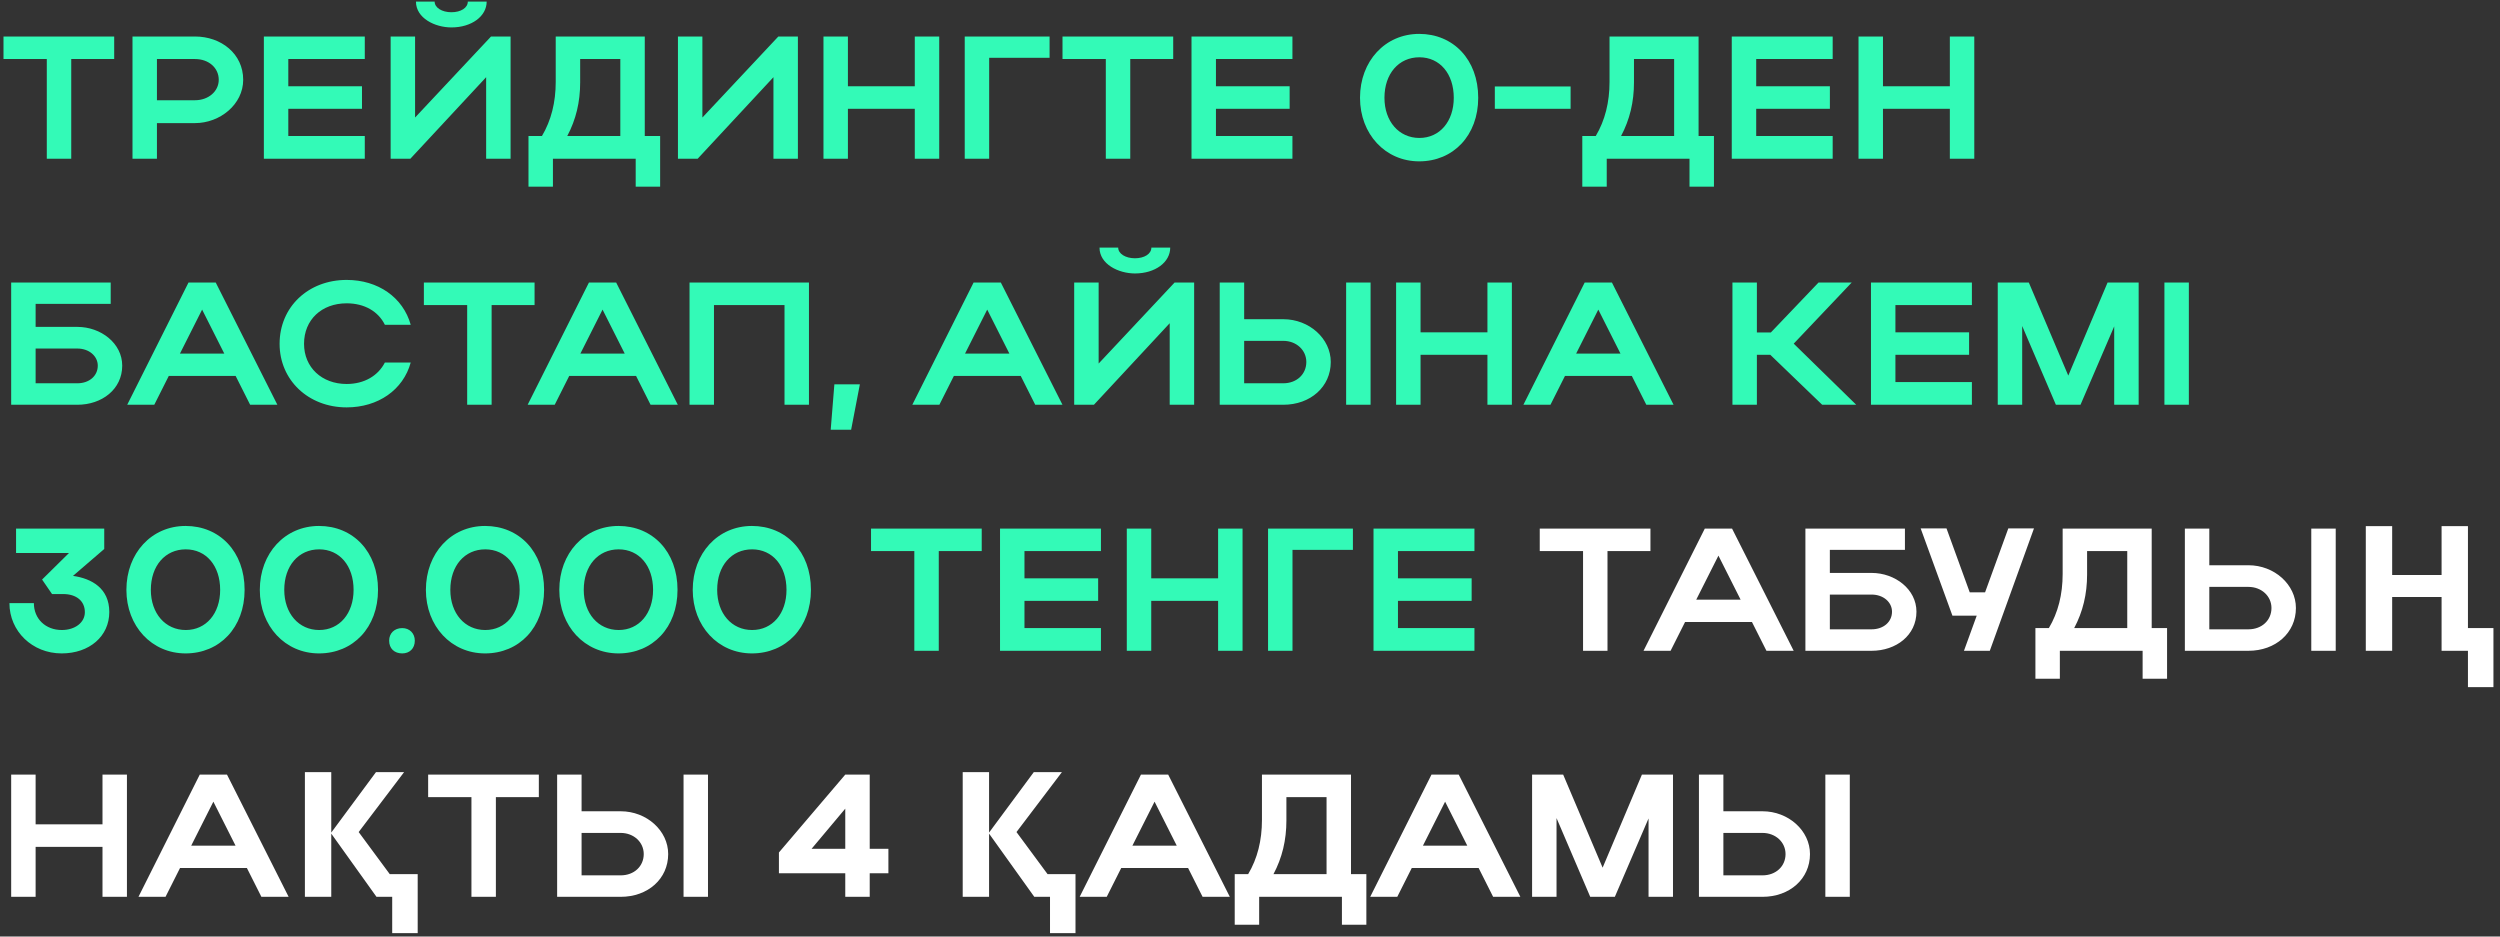
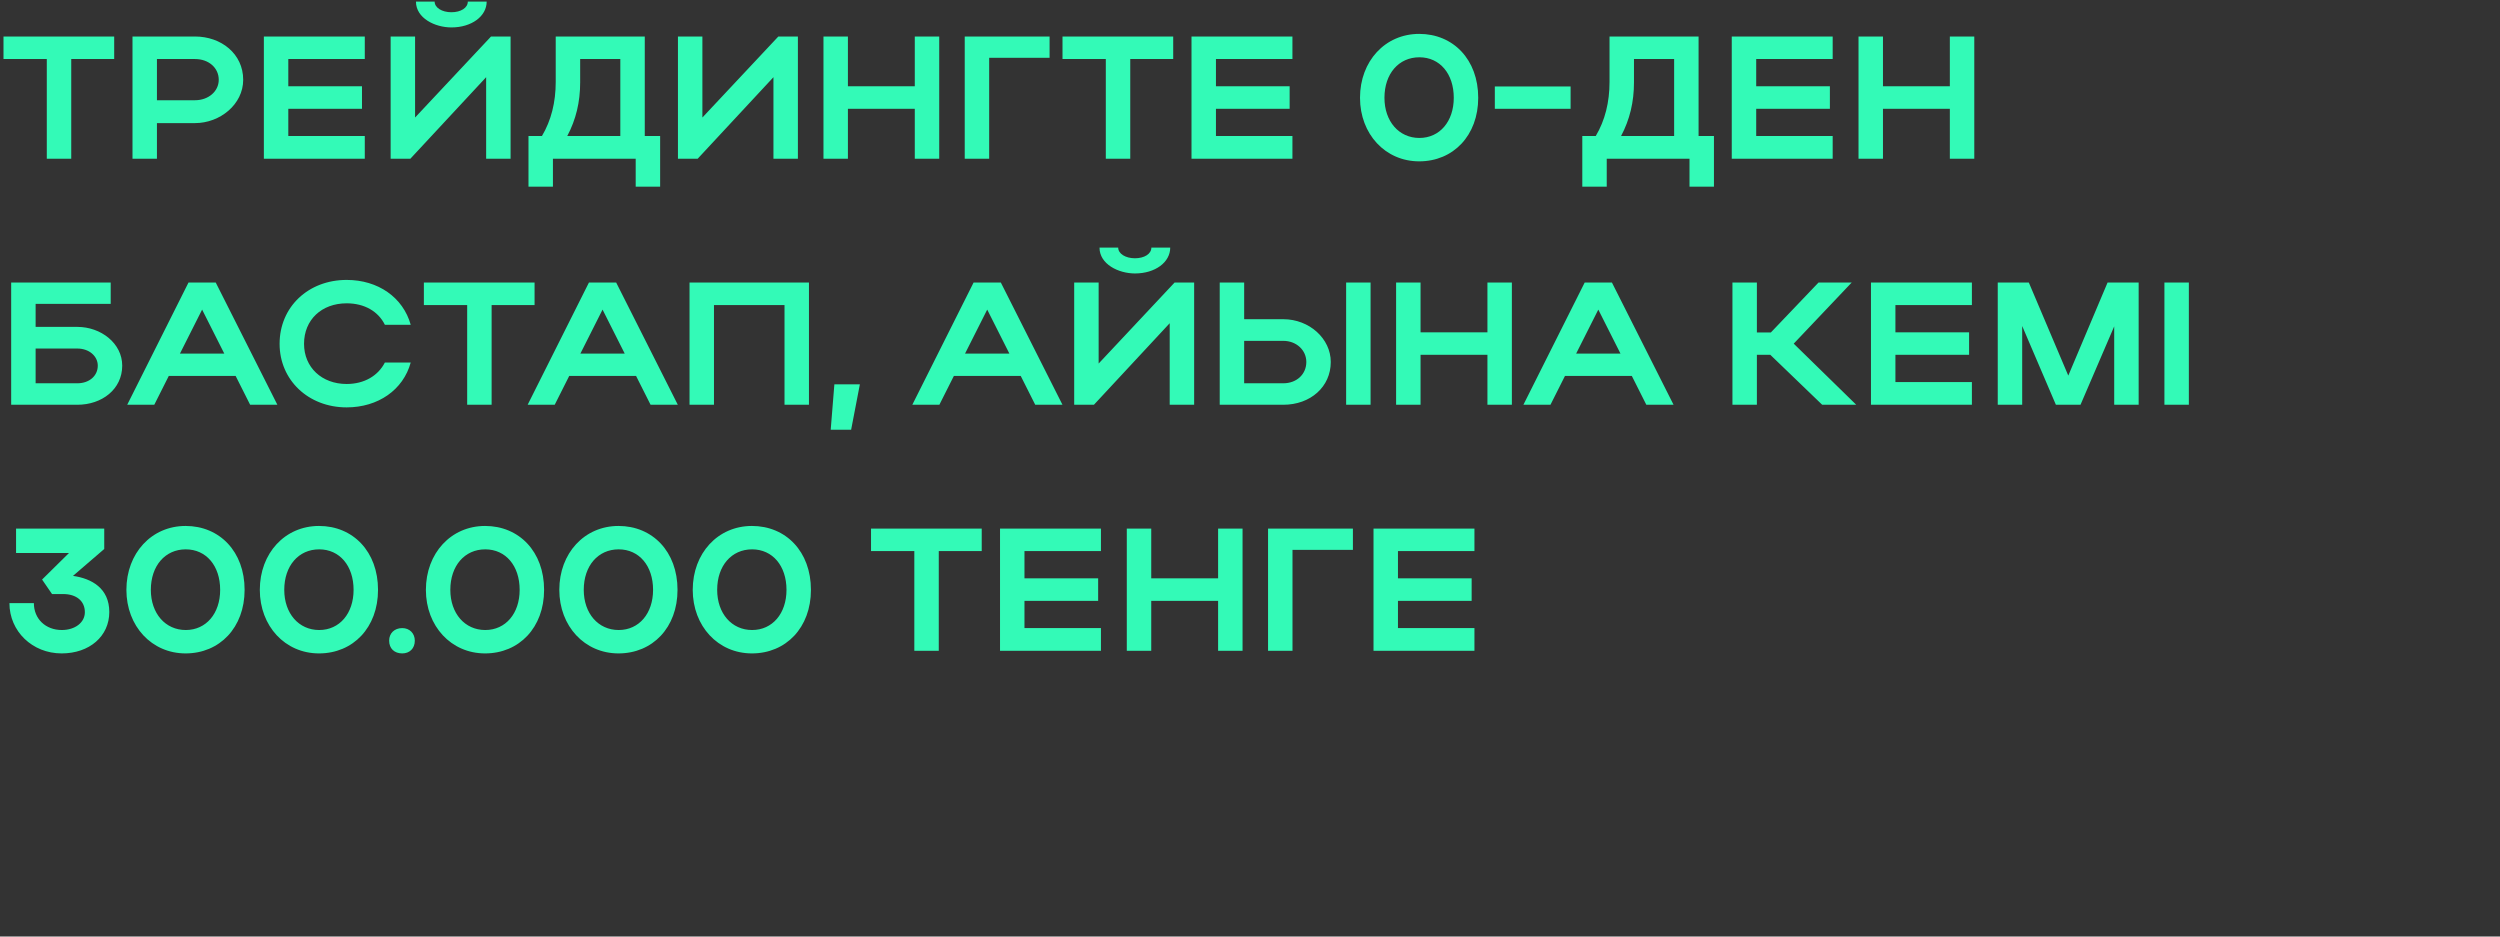
<svg xmlns="http://www.w3.org/2000/svg" width="315" height="118" viewBox="0 0 315 118" fill="none">
  <rect x="0" y="0" width="315" height="118" fill="#333333" stroke="none" />
  <path d="M5.896 20V7.438H0.44V4.6H14.388V7.438H8.976V20H5.896ZM16.694 20V4.6H24.57C27.87 4.6 30.642 6.778 30.642 10.056C30.642 13.158 27.716 15.512 24.57 15.512H19.774V20H16.694ZM27.562 10.056C27.562 8.538 26.286 7.438 24.57 7.438H19.774V12.63H24.57C26.264 12.63 27.562 11.508 27.562 10.056ZM33.247 20V4.6H45.963V7.438H36.327V10.87H45.611V13.708H36.327V17.14H45.963V20H33.247ZM56.876 3.456C54.808 3.456 52.41 2.29 52.41 0.2H54.764C54.764 0.97 55.688 1.542 56.876 1.542C58.064 1.542 58.944 0.992 58.944 0.2H61.32C61.32 2.048 59.428 3.456 56.876 3.456ZM64.334 20H61.254V9.726L51.706 20H49.22V4.6H52.3V14.808L61.87 4.6H64.334V20ZM66.589 17.14H68.283C69.449 15.182 70.021 12.894 70.021 10.32V4.6H81.241V17.14H83.177V23.52H80.097V20H69.669V23.52H66.589V17.14ZM71.473 17.14H78.161V7.438H73.101V10.386C73.101 12.85 72.573 15.072 71.473 17.14ZM100.534 20H97.454V9.726L87.906 20H85.421V4.6H88.501V14.808L98.07 4.6H100.534V20ZM103.757 20V4.6H106.837V10.87H115.263V4.6H118.343V20H115.263V13.708H106.837V20H103.757ZM121.556 4.6H132.248V7.284H124.636V20H121.556V4.6ZM139.332 20V7.438H133.876V4.6H147.824V7.438H142.412V20H139.332ZM150.13 20V4.6H162.846V7.438H153.21V10.87H162.494V13.708H153.21V17.14H162.846V20H150.13ZM171.361 12.322C171.361 7.702 174.529 4.27 178.819 4.27C183.109 4.27 186.255 7.504 186.255 12.322C186.255 17.074 183.109 20.33 178.819 20.33C174.551 20.33 171.361 16.898 171.361 12.322ZM174.441 12.322C174.441 15.292 176.267 17.382 178.841 17.382C181.415 17.382 183.175 15.292 183.175 12.322C183.175 9.286 181.415 7.218 178.841 7.218C176.245 7.218 174.441 9.286 174.441 12.322ZM188.348 13.708V10.892H197.896V13.708H188.348ZM199.369 17.14H201.063C202.229 15.182 202.801 12.894 202.801 10.32V4.6H214.021V17.14H215.957V23.52H212.877V20H202.449V23.52H199.369V17.14ZM204.253 17.14H210.941V7.438H205.881V10.386C205.881 12.85 205.353 15.072 204.253 17.14ZM218.201 20V4.6H230.917V7.438H221.281V10.87H230.565V13.708H221.281V17.14H230.917V20H218.201ZM234.174 20V4.6H237.254V10.87H245.68V4.6H248.76V20H245.68V13.708H237.254V20H234.174ZM1.408 35.6H13.948V38.284H4.488V41.188H9.746C12.716 41.188 15.4 43.256 15.4 46.072C15.4 49.042 12.848 51 9.746 51H1.408V35.6ZM12.32 46.072C12.32 44.884 11.242 43.916 9.746 43.916H4.488V48.294H9.746C11.264 48.294 12.32 47.348 12.32 46.072ZM16.029 51L23.751 35.6H27.183L34.949 51H31.517L29.691 47.37H21.265L19.439 51H16.029ZM22.673 44.554H28.261L25.467 39.01L22.673 44.554ZM38.309 43.322C38.309 46.292 40.553 48.382 43.677 48.382C45.899 48.382 47.637 47.348 48.495 45.676H51.751C50.805 49.13 47.637 51.33 43.677 51.33C38.859 51.33 35.229 47.898 35.229 43.322C35.229 38.68 38.837 35.27 43.677 35.27C47.637 35.27 50.783 37.47 51.751 40.924H48.495C47.659 39.23 45.921 38.218 43.677 38.218C40.531 38.218 38.309 40.286 38.309 43.322ZM58.864 51V38.438H53.408V35.6H67.356V38.438H61.944V51H58.864ZM66.484 51L74.206 35.6H77.638L85.404 51H81.972L80.146 47.37H71.72L69.894 51H66.484ZM73.128 44.554H78.716L75.922 39.01L73.128 44.554ZM86.881 35.6H101.929V51H98.849V38.438H89.961V51H86.881V35.6ZM104.669 54.146L105.131 48.426H108.343L107.243 54.146H104.669ZM114.951 51L122.673 35.6H126.105L133.871 51H130.439L128.613 47.37H120.187L118.361 51H114.951ZM121.595 44.554H127.183L124.389 39.01L121.595 44.554ZM143.004 34.456C140.936 34.456 138.538 33.29 138.538 31.2H140.892C140.892 31.97 141.816 32.542 143.004 32.542C144.192 32.542 145.072 31.992 145.072 31.2H147.448C147.448 33.048 145.556 34.456 143.004 34.456ZM150.462 51H147.382V40.726L137.834 51H135.348V35.6H138.428V45.808L147.998 35.6H150.462V51ZM153.685 35.6H156.765V40.22H161.693C164.971 40.22 167.677 42.662 167.677 45.61C167.677 48.734 165.125 51 161.693 51H153.685V35.6ZM169.613 35.6H172.693V51H169.613V35.6ZM164.597 45.61C164.597 44.114 163.343 42.948 161.693 42.948H156.765V48.294H161.693C163.387 48.294 164.597 47.15 164.597 45.61ZM175.91 51V35.6H178.99V41.87H187.416V35.6H190.496V51H187.416V44.708H178.99V51H175.91ZM191.949 51L199.671 35.6H203.103L210.869 51H207.437L205.611 47.37H197.185L195.359 51H191.949ZM198.593 44.554H204.181L201.387 39.01L198.593 44.554ZM221.367 44.708V51H218.287V35.6H221.367V41.892H223.127L229.133 35.6H233.313L226.009 43.3L233.885 51H229.595L223.061 44.708H221.367ZM235.742 51V35.6H248.458V38.438H238.822V41.87H248.106V44.708H238.822V48.14H248.458V51H235.742ZM254.796 41.078V51H251.716V35.6H255.632L260.604 47.326L265.554 35.6H269.47V51H266.39V41.122L262.144 51H259.042L254.796 41.078ZM275.796 35.6V51H272.716V35.6H275.796ZM8.69 69.68H2.024V66.6H13.134V69.174L9.196 72.562C11.55 72.892 13.772 74.124 13.772 77.116C13.772 80.174 11.264 82.33 7.766 82.33C4.07 82.33 1.188 79.536 1.188 75.994H4.268C4.268 77.974 5.742 79.382 7.788 79.382C9.46 79.382 10.692 78.436 10.692 77.138C10.692 75.73 9.636 74.85 7.942 74.85H6.556L5.302 73.024L8.69 69.68ZM15.926 74.322C15.926 69.702 19.094 66.27 23.384 66.27C27.674 66.27 30.82 69.504 30.82 74.322C30.82 79.074 27.674 82.33 23.384 82.33C19.116 82.33 15.926 78.898 15.926 74.322ZM19.006 74.322C19.006 77.292 20.832 79.382 23.406 79.382C25.98 79.382 27.74 77.292 27.74 74.322C27.74 71.286 25.98 69.218 23.406 69.218C20.81 69.218 19.006 71.286 19.006 74.322ZM32.737 74.322C32.737 69.702 35.905 66.27 40.195 66.27C44.485 66.27 47.631 69.504 47.631 74.322C47.631 79.074 44.485 82.33 40.195 82.33C35.927 82.33 32.737 78.898 32.737 74.322ZM35.817 74.322C35.817 77.292 37.643 79.382 40.217 79.382C42.791 79.382 44.551 77.292 44.551 74.322C44.551 71.286 42.791 69.218 40.217 69.218C37.621 69.218 35.817 71.286 35.817 74.322ZM49.032 80.724C49.032 79.8 49.692 79.14 50.682 79.14C51.606 79.14 52.266 79.8 52.266 80.724C52.266 81.714 51.606 82.33 50.682 82.33C49.692 82.33 49.032 81.714 49.032 80.724ZM53.662 74.322C53.662 69.702 56.83 66.27 61.12 66.27C65.41 66.27 68.556 69.504 68.556 74.322C68.556 79.074 65.41 82.33 61.12 82.33C56.852 82.33 53.662 78.898 53.662 74.322ZM56.742 74.322C56.742 77.292 58.568 79.382 61.142 79.382C63.716 79.382 65.476 77.292 65.476 74.322C65.476 71.286 63.716 69.218 61.142 69.218C58.546 69.218 56.742 71.286 56.742 74.322ZM70.473 74.322C70.473 69.702 73.641 66.27 77.931 66.27C82.221 66.27 85.367 69.504 85.367 74.322C85.367 79.074 82.221 82.33 77.931 82.33C73.663 82.33 70.473 78.898 70.473 74.322ZM73.553 74.322C73.553 77.292 75.379 79.382 77.953 79.382C80.527 79.382 82.287 77.292 82.287 74.322C82.287 71.286 80.527 69.218 77.953 69.218C75.357 69.218 73.553 71.286 73.553 74.322ZM87.284 74.322C87.284 69.702 90.452 66.27 94.742 66.27C99.032 66.27 102.178 69.504 102.178 74.322C102.178 79.074 99.032 82.33 94.742 82.33C90.474 82.33 87.284 78.898 87.284 74.322ZM90.364 74.322C90.364 77.292 92.19 79.382 94.764 79.382C97.338 79.382 99.098 77.292 99.098 74.322C99.098 71.286 97.338 69.218 94.764 69.218C92.168 69.218 90.364 71.286 90.364 74.322ZM115.205 82V69.438H109.749V66.6H123.697V69.438H118.285V82H115.205ZM126.003 82V66.6H138.719V69.438H129.083V72.87H138.367V75.708H129.083V79.14H138.719V82H126.003ZM141.976 82V66.6H145.056V72.87H153.482V66.6H156.562V82H153.482V75.708H145.056V82H141.976ZM159.775 66.6H170.467V69.284H162.855V82H159.775V66.6ZM173.063 82V66.6H185.779V69.438H176.143V72.87H185.427V75.708H176.143V79.14H185.779V82H173.063Z" fill="#33FAB7" />
-   <path d="M199.464 82V69.438H194.008V66.6H207.956V69.438H202.544V82H199.464ZM207.084 82L214.806 66.6H218.238L226.004 82H222.572L220.746 78.37H212.32L210.494 82H207.084ZM213.728 75.554H219.316L216.522 70.01L213.728 75.554ZM227.481 66.6H240.021V69.284H230.561V72.188H235.819C238.789 72.188 241.473 74.256 241.473 77.072C241.473 80.042 238.921 82 235.819 82H227.481V66.6ZM238.393 77.072C238.393 75.884 237.315 74.916 235.819 74.916H230.561V79.294H235.819C237.337 79.294 238.393 78.348 238.393 77.072ZM250.715 82H247.459L249.065 77.578H246.007L242.003 66.578H245.259L248.185 74.63H250.121L253.047 66.578H256.281L250.715 82ZM256.462 79.14H258.156C259.322 77.182 259.894 74.894 259.894 72.32V66.6H271.114V79.14H273.05V85.52H269.97V82H259.542V85.52H256.462V79.14ZM261.346 79.14H268.034V69.438H262.974V72.386C262.974 74.85 262.446 77.072 261.346 79.14ZM275.293 66.6H278.373V71.22H283.301C286.579 71.22 289.285 73.662 289.285 76.61C289.285 79.734 286.733 82 283.301 82H275.293V66.6ZM291.221 66.6H294.301V82H291.221V66.6ZM286.205 76.61C286.205 75.114 284.951 73.948 283.301 73.948H278.373V79.294H283.301C284.995 79.294 286.205 78.15 286.205 76.61ZM310.961 86.576V82H307.639V75.224H301.413V82H298.091V66.292H301.413V72.452H307.639V66.292H310.961V79.14H314.173V86.576H310.961ZM1.408 113V97.6H4.488V103.87H12.914V97.6H15.994V113H12.914V106.708H4.488V113H1.408ZM17.447 113L25.169 97.6H28.601L36.367 113H32.935L31.109 109.37H22.683L20.857 113H17.447ZM24.091 106.554H29.679L26.885 101.01L24.091 106.554ZM50.913 97.292L45.193 104.838L49.109 110.14H52.629V117.576H49.417V113H47.437L41.739 105.036V113H38.417V97.292H41.739V104.904L47.371 97.292H50.913ZM59.401 113V100.438H53.946V97.6H67.894V100.438H62.481V113H59.401ZM70.199 97.6H73.279V102.22H78.207C81.485 102.22 84.191 104.662 84.191 107.61C84.191 110.734 81.639 113 78.207 113H70.199V97.6ZM86.127 97.6H89.207V113H86.127V97.6ZM81.111 107.61C81.111 106.114 79.857 104.948 78.207 104.948H73.279V110.294H78.207C79.901 110.294 81.111 109.15 81.111 107.61ZM98.144 110.03V107.412L106.504 97.6H109.584V106.95H111.938V110.03H109.584V113H106.504V110.03H98.144ZM102.258 106.95H106.504V101.89L102.258 106.95ZM133.797 97.292L128.077 104.838L131.993 110.14H135.513V117.576H132.301V113H130.321L124.623 105.036V113H121.301V97.292H124.623V104.904L130.255 97.292H133.797ZM136.038 113L143.76 97.6H147.192L154.958 113H151.526L149.7 109.37H141.274L139.448 113H136.038ZM142.682 106.554H148.27L145.476 101.01L142.682 106.554ZM155.574 110.14H157.268C158.434 108.182 159.006 105.894 159.006 103.32V97.6H170.226V110.14H172.162V116.52H169.082V113H158.654V116.52H155.574V110.14ZM160.458 110.14H167.146V100.438H162.086V103.386C162.086 105.85 161.558 108.072 160.458 110.14ZM172.646 113L180.368 97.6H183.8L191.566 113H188.134L186.308 109.37H177.882L176.056 113H172.646ZM179.29 106.554H184.878L182.084 101.01L179.29 106.554ZM196.123 103.078V113H193.043V97.6H196.959L201.931 109.326L206.881 97.6H210.797V113H207.717V103.122L203.471 113H200.369L196.123 103.078ZM214.066 97.6H217.146V102.22H222.074C225.352 102.22 228.058 104.662 228.058 107.61C228.058 110.734 225.506 113 222.074 113H214.066V97.6ZM229.994 97.6H233.074V113H229.994V97.6ZM224.978 107.61C224.978 106.114 223.724 104.948 222.074 104.948H217.146V110.294H222.074C223.768 110.294 224.978 109.15 224.978 107.61Z" fill="white" />
</svg>